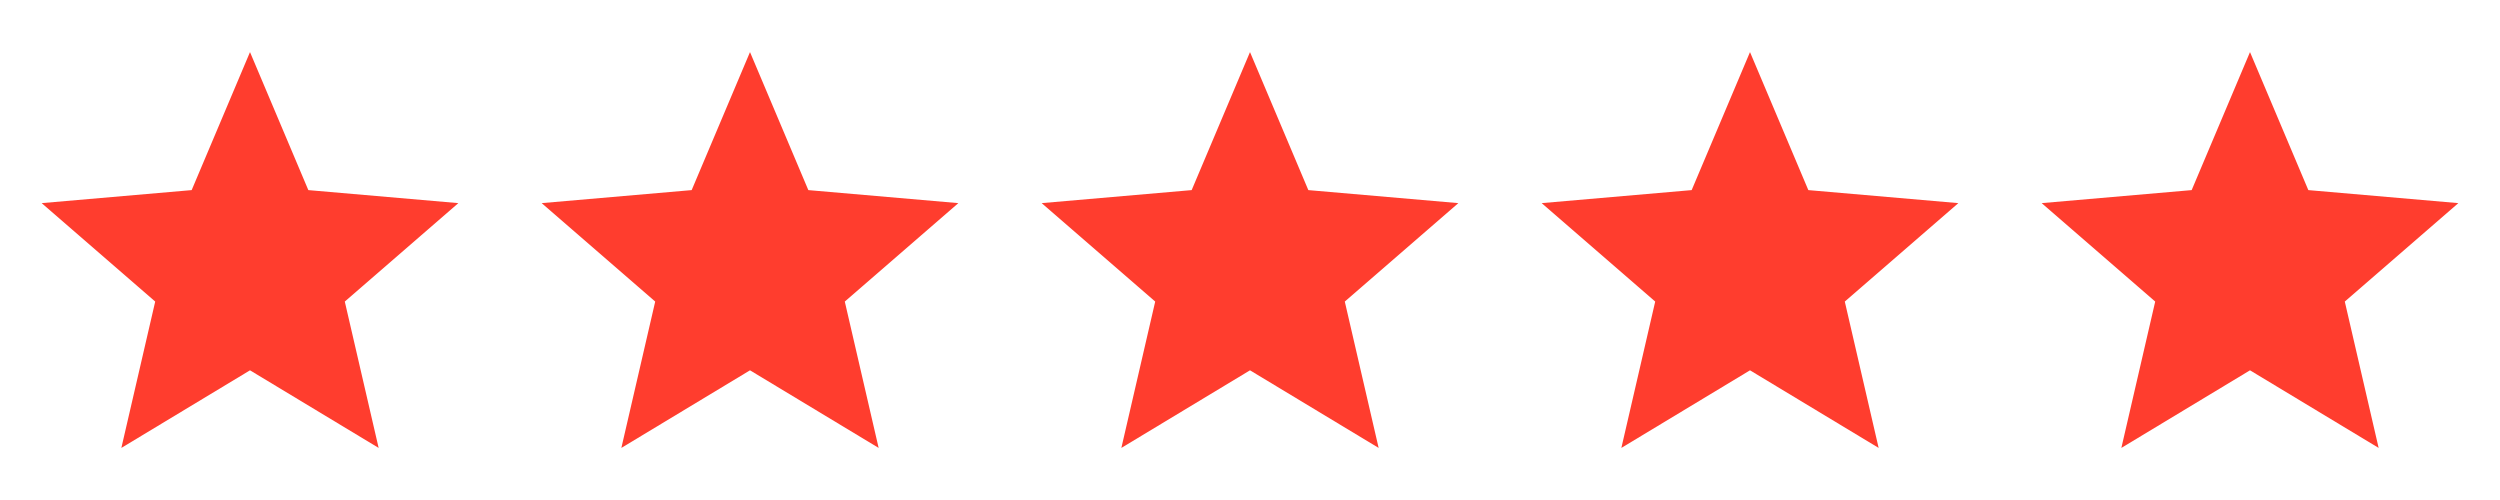
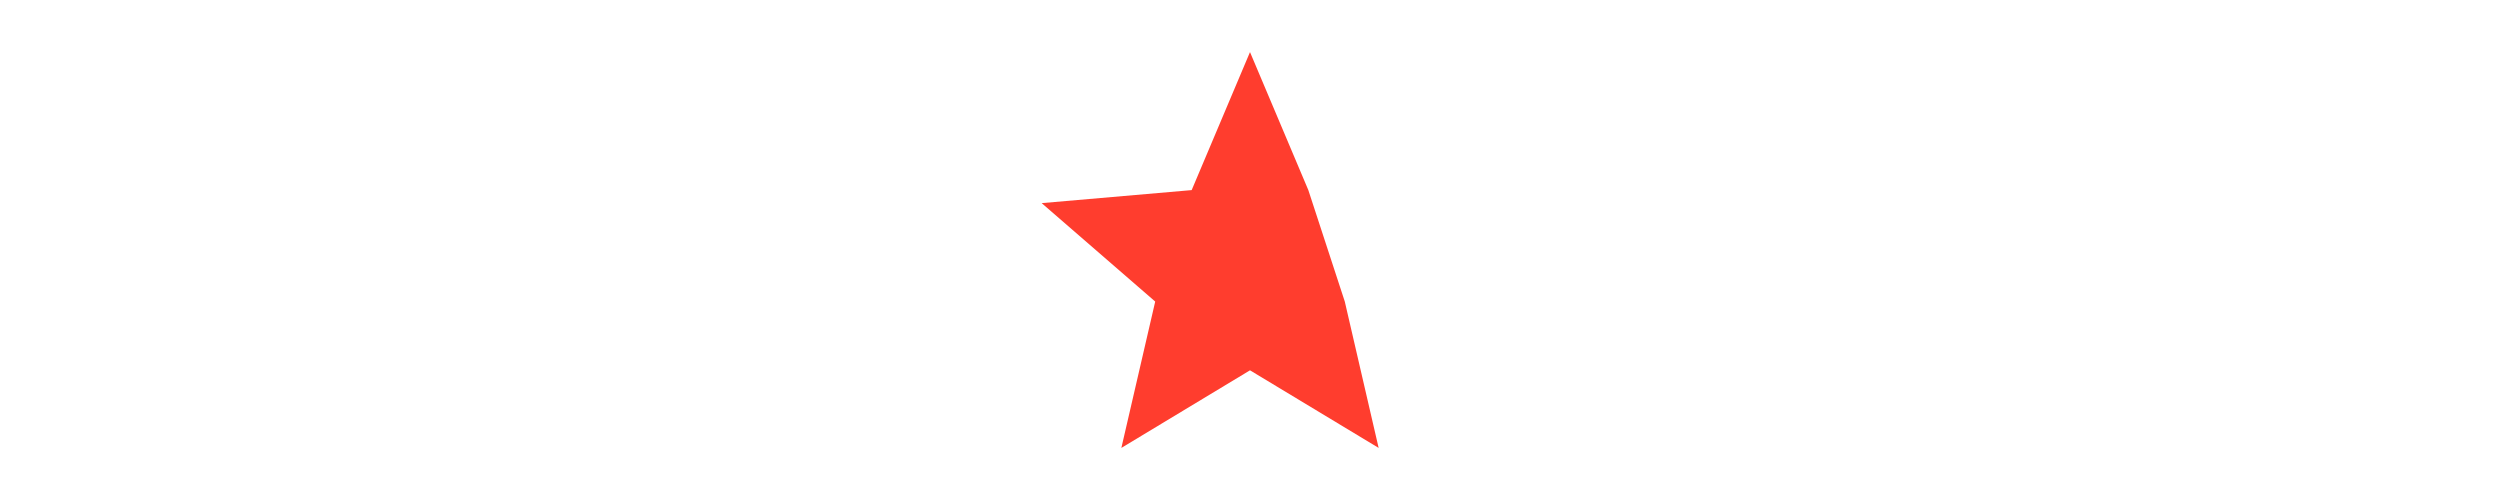
<svg xmlns="http://www.w3.org/2000/svg" width="120" height="24" viewBox="0 0 120 24" fill="none">
  <mask id="mask0_534_3267" style="mask-type:alpha" maskUnits="userSpaceOnUse" x="0" y="0" width="24" height="24">
    <rect width="24" height="24" fill="#D9D9D9" />
  </mask>
  <g mask="url(#mask0_534_3267)">
-     <path d="M8.85 17.325L12 15.425L15.15 17.35L14.325 13.75L6.9 11.325L13.45 11.025L14.325 13.75L15.15 17.35L8.85 17.325L6.9 11.325L9.675 13.75L8.85 17.325ZM5.825 21.5L7.45 14.475L2 9.75L9.2 9.125L12 2.5L14.8 9.125L22 9.75L16.55 14.475L18.175 21.5L12 17.775L5.825 21.5Z" fill="#FF3D2E" />
-   </g>
+     </g>
  <mask id="mask1_534_3267" style="mask-type:alpha" maskUnits="userSpaceOnUse" x="24" y="0" width="24" height="24">
-     <rect x="24" width="24" height="24" fill="#D9D9D9" />
-   </mask>
+     </mask>
  <g mask="url(#mask1_534_3267)">
-     <path d="M32.85 17.325L36 15.425L39.15 17.35L38.325 13.75L30.9 11.325L37.45 11.025L38.325 13.75L39.15 17.35L32.85 17.325L30.9 11.325L33.675 13.75L32.85 17.325ZM29.825 21.5L31.45 14.475L26 9.75L33.2 9.125L36 2.5L38.8 9.125L46 9.75L40.55 14.475L42.175 21.5L36 17.775L29.825 21.5Z" fill="#FF3D2E" />
-   </g>
+     </g>
  <mask id="mask2_534_3267" style="mask-type:alpha" maskUnits="userSpaceOnUse" x="48" y="0" width="24" height="24">
    <rect x="48" width="24" height="24" fill="#D9D9D9" />
  </mask>
  <g mask="url(#mask2_534_3267)">
-     <path d="M56.85 17.325L60 15.425L63.15 17.35L62.325 13.75L54.9 11.325L61.45 11.025L62.325 13.75L63.15 17.35L56.85 17.325L54.9 11.325L57.675 13.75L56.85 17.325ZM53.825 21.5L55.45 14.475L50 9.75L57.2 9.125L60 2.5L62.8 9.125L70 9.75L64.55 14.475L66.175 21.5L60 17.775L53.825 21.5Z" fill="#FF3D2E" />
+     <path d="M56.85 17.325L60 15.425L63.15 17.35L62.325 13.75L54.9 11.325L61.45 11.025L62.325 13.75L63.15 17.35L56.85 17.325L54.9 11.325L57.675 13.75L56.85 17.325ZM53.825 21.5L55.45 14.475L50 9.75L57.2 9.125L60 2.5L62.8 9.125L64.55 14.475L66.175 21.5L60 17.775L53.825 21.5Z" fill="#FF3D2E" />
  </g>
  <mask id="mask3_534_3267" style="mask-type:alpha" maskUnits="userSpaceOnUse" x="72" y="0" width="24" height="24">
    <rect x="72" width="24" height="24" fill="#D9D9D9" />
  </mask>
  <g mask="url(#mask3_534_3267)">
-     <path d="M80.85 17.325L84 15.425L87.15 17.35L86.325 13.75L78.9 11.325L85.45 11.025L86.325 13.75L87.15 17.35L80.85 17.325L78.9 11.325L81.675 13.75L80.85 17.325ZM77.825 21.5L79.45 14.475L74 9.75L81.2 9.125L84 2.5L86.8 9.125L94 9.75L88.55 14.475L90.175 21.5L84 17.775L77.825 21.5Z" fill="#FF3D2E" />
-   </g>
+     </g>
  <mask id="mask4_534_3267" style="mask-type:alpha" maskUnits="userSpaceOnUse" x="96" y="0" width="24" height="24">
    <rect x="96" width="24" height="24" fill="#D9D9D9" />
  </mask>
  <g mask="url(#mask4_534_3267)">
-     <path d="M104.85 17.325L108 15.425L111.15 17.35L110.325 13.75L102.9 11.325L109.45 11.025L110.325 13.75L111.15 17.35L104.85 17.325L102.9 11.325L105.675 13.75L104.85 17.325ZM101.825 21.5L103.45 14.475L98 9.75L105.2 9.125L108 2.5L110.8 9.125L118 9.75L112.55 14.475L114.175 21.5L108 17.775L101.825 21.5Z" fill="#FF3D2E" />
-   </g>
+     </g>
</svg>